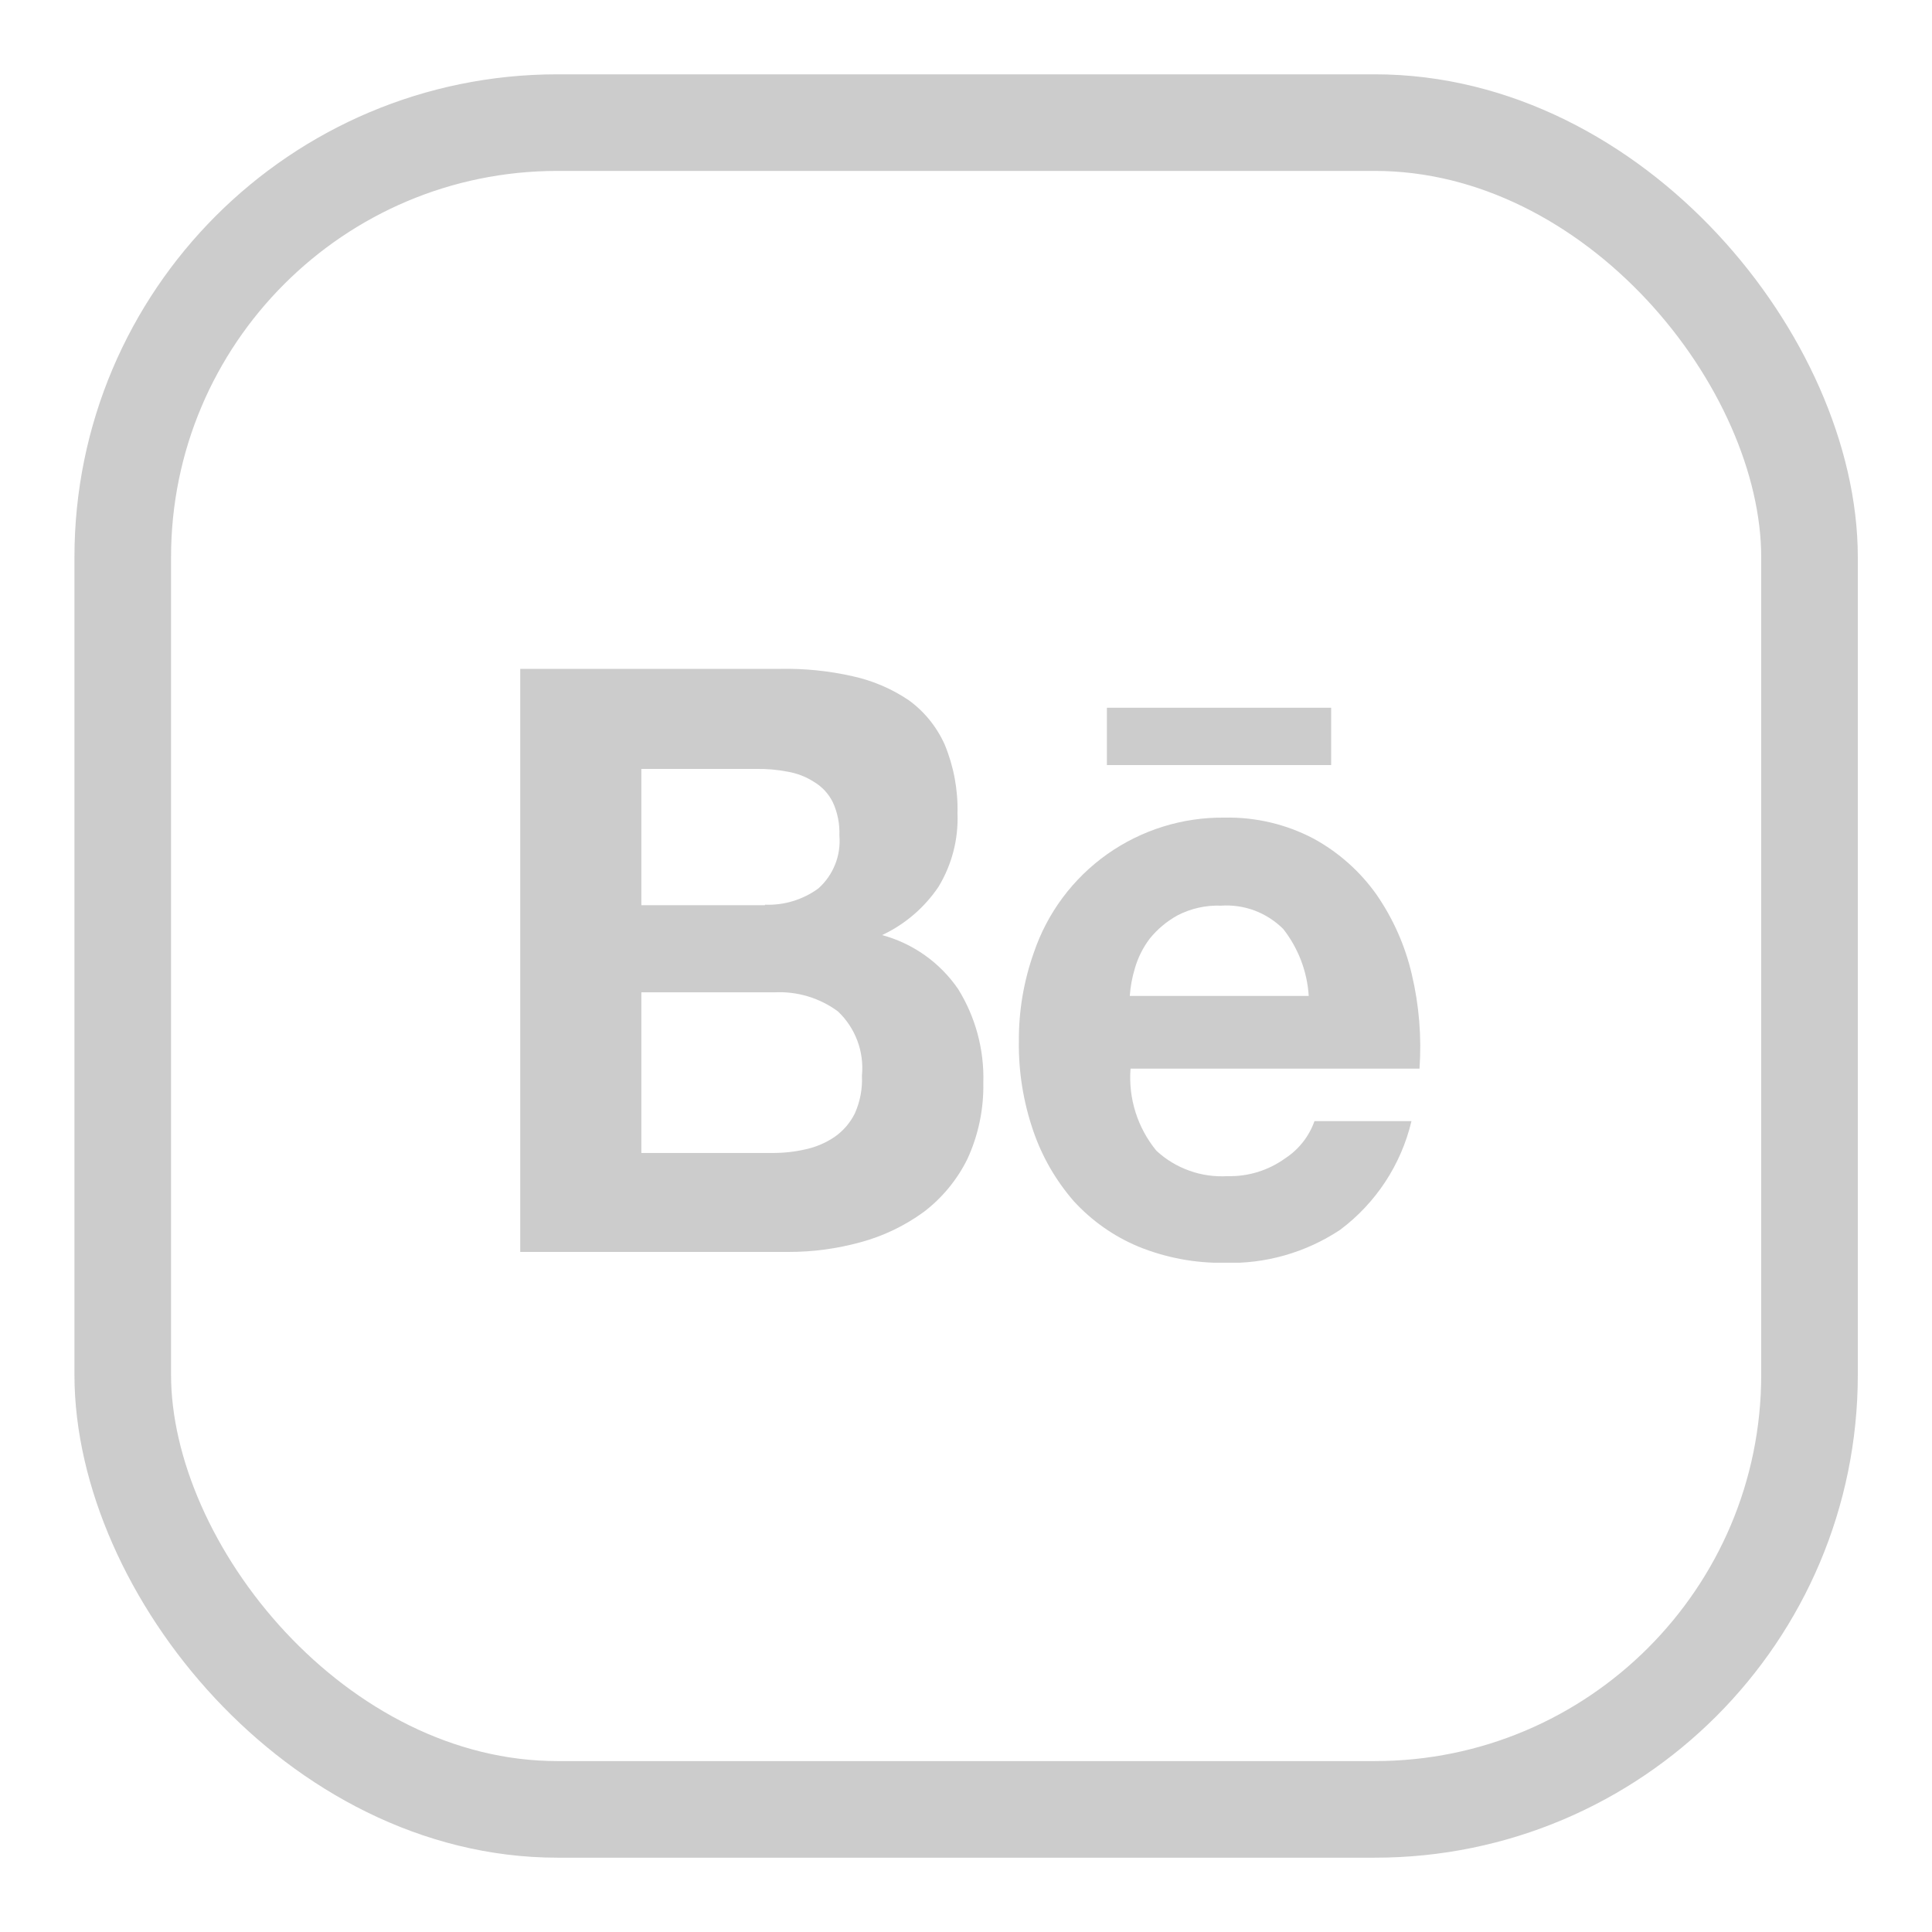
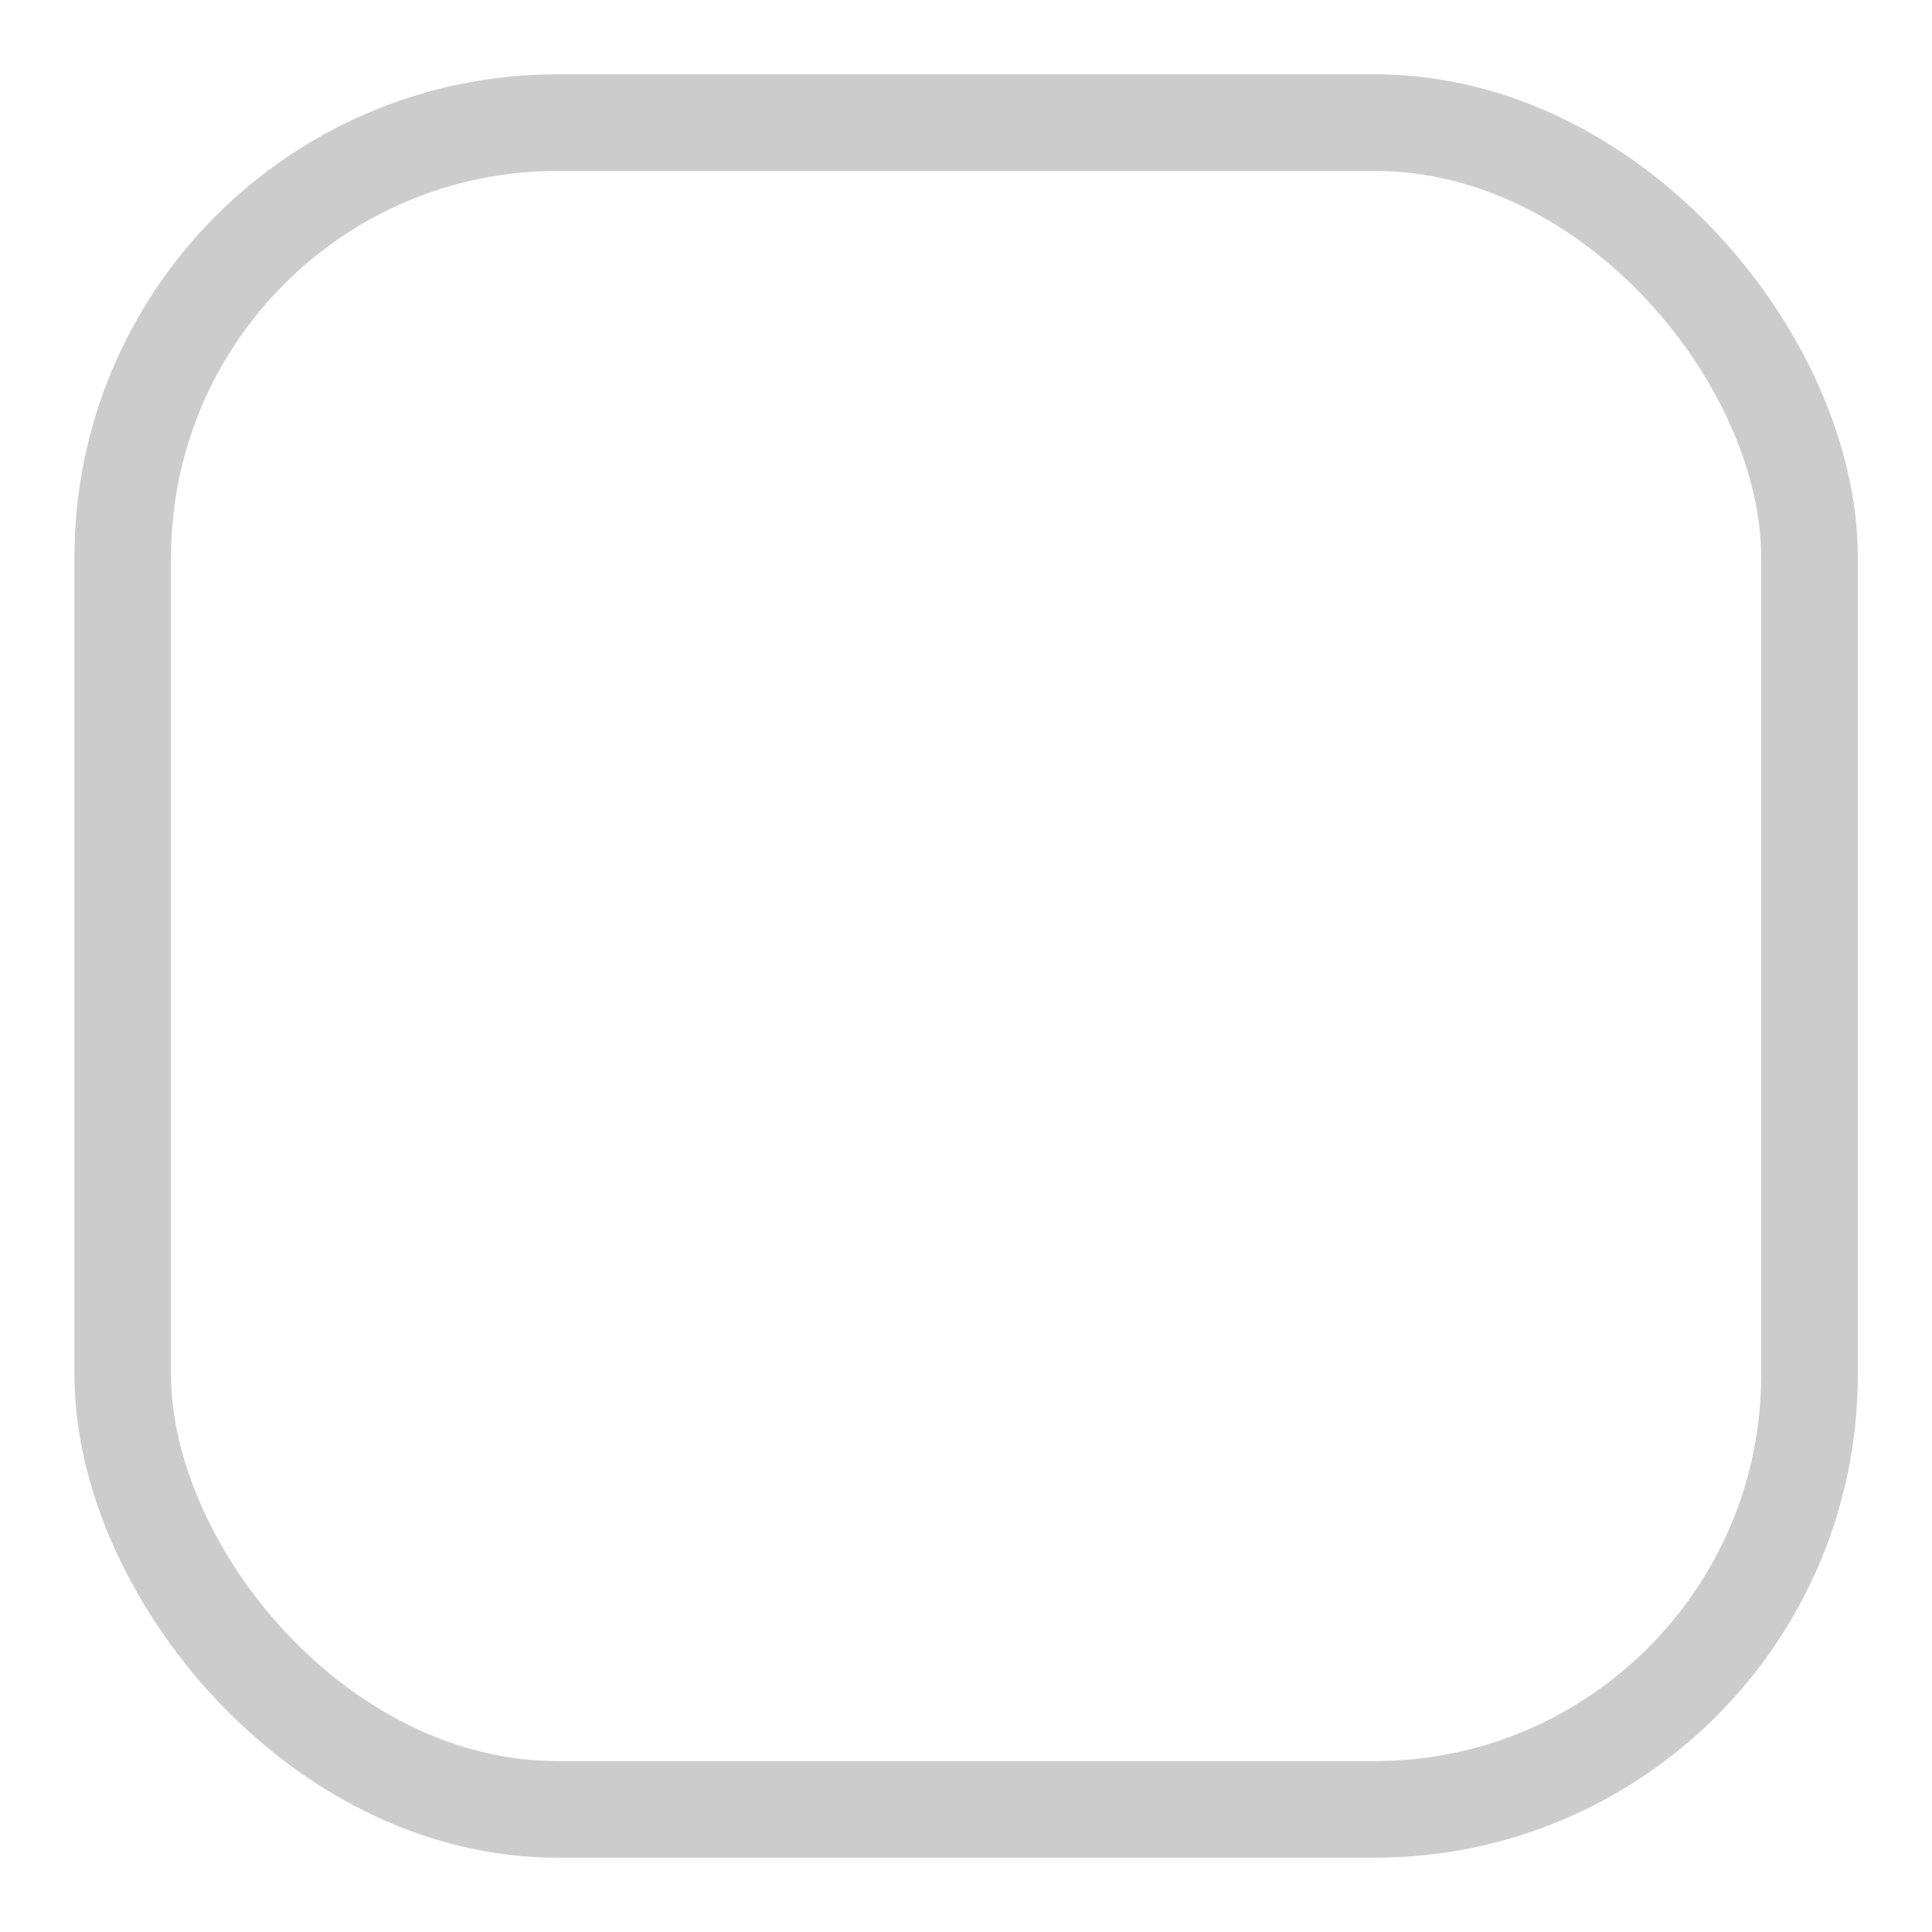
<svg xmlns="http://www.w3.org/2000/svg" width="30" height="30" viewBox="0 0 30 30" fill="none">
  <rect x="1.906" y="1.904" width="26.192" height="26.192" rx="6.75" stroke="#CCCCCC" stroke-width="1.5" />
  <g clip-path="url(#clip0_1_16138)">
-     <path d="M12.119 10.386C12.496 10.379 12.874 10.417 13.242 10.501C13.553 10.569 13.847 10.695 14.111 10.873C14.354 11.049 14.546 11.287 14.669 11.561C14.809 11.899 14.877 12.262 14.868 12.628C14.884 13.03 14.781 13.427 14.573 13.77C14.354 14.095 14.051 14.354 13.697 14.52C14.178 14.65 14.596 14.947 14.878 15.358C15.148 15.793 15.284 16.299 15.269 16.811C15.277 17.22 15.193 17.625 15.022 17.996C14.863 18.319 14.631 18.601 14.344 18.819C14.049 19.034 13.716 19.194 13.364 19.289C12.998 19.39 12.62 19.441 12.24 19.44H8.07V10.386H12.119ZM11.878 14.048C12.175 14.06 12.467 13.971 12.707 13.796C12.822 13.694 12.911 13.566 12.968 13.423C13.025 13.28 13.047 13.126 13.034 12.973C13.041 12.794 13.006 12.616 12.93 12.453C12.865 12.324 12.765 12.216 12.641 12.142C12.516 12.061 12.375 12.007 12.227 11.982C12.067 11.951 11.904 11.937 11.741 11.94H9.959V14.056H11.878V14.048ZM11.982 17.903C12.161 17.905 12.341 17.886 12.515 17.845C12.675 17.81 12.827 17.744 12.962 17.652C13.094 17.56 13.201 17.435 13.273 17.291C13.356 17.106 13.394 16.905 13.384 16.703C13.402 16.519 13.378 16.333 13.313 16.16C13.248 15.987 13.145 15.831 13.01 15.704C12.725 15.494 12.375 15.39 12.022 15.409H9.959V17.903H11.982Z" fill="#CCCCCC" />
    <path d="M17.956 17.868C18.105 18.006 18.279 18.111 18.47 18.179C18.66 18.247 18.862 18.275 19.064 18.263C19.384 18.271 19.698 18.173 19.957 17.986C20.167 17.849 20.327 17.646 20.411 17.409H21.917C21.757 18.084 21.365 18.681 20.809 19.097C20.277 19.45 19.647 19.63 19.008 19.609C18.552 19.615 18.099 19.529 17.677 19.357C17.295 19.198 16.953 18.957 16.673 18.651C16.395 18.331 16.181 17.961 16.044 17.559C15.89 17.111 15.814 16.639 15.821 16.165C15.818 15.699 15.896 15.236 16.052 14.796C16.26 14.178 16.66 13.641 17.192 13.264C17.725 12.887 18.364 12.688 19.016 12.696C19.498 12.686 19.975 12.799 20.401 13.024C20.786 13.235 21.119 13.531 21.373 13.889C21.633 14.265 21.82 14.687 21.923 15.132C22.036 15.611 22.076 16.103 22.042 16.594H17.555C17.519 17.054 17.663 17.511 17.956 17.868ZM19.925 14.424C19.799 14.299 19.648 14.202 19.482 14.139C19.316 14.077 19.138 14.051 18.961 14.063C18.726 14.054 18.492 14.106 18.284 14.214C18.118 14.306 17.972 14.428 17.853 14.575C17.748 14.714 17.67 14.87 17.622 15.037C17.58 15.176 17.553 15.32 17.543 15.465H20.322C20.298 15.086 20.16 14.724 19.926 14.425L19.925 14.424Z" fill="#CCCCCC" />
    <path d="M20.67 10.99H17.188V11.88H20.67V10.99Z" fill="#CCCCCC" />
  </g>
  <defs>
    <clipPath id="clip0_1_16138">
-       <rect width="13.989" height="9.222" fill="white" transform="translate(8.078 10.385)" />
-     </clipPath>
+       </clipPath>
  </defs>
</svg>